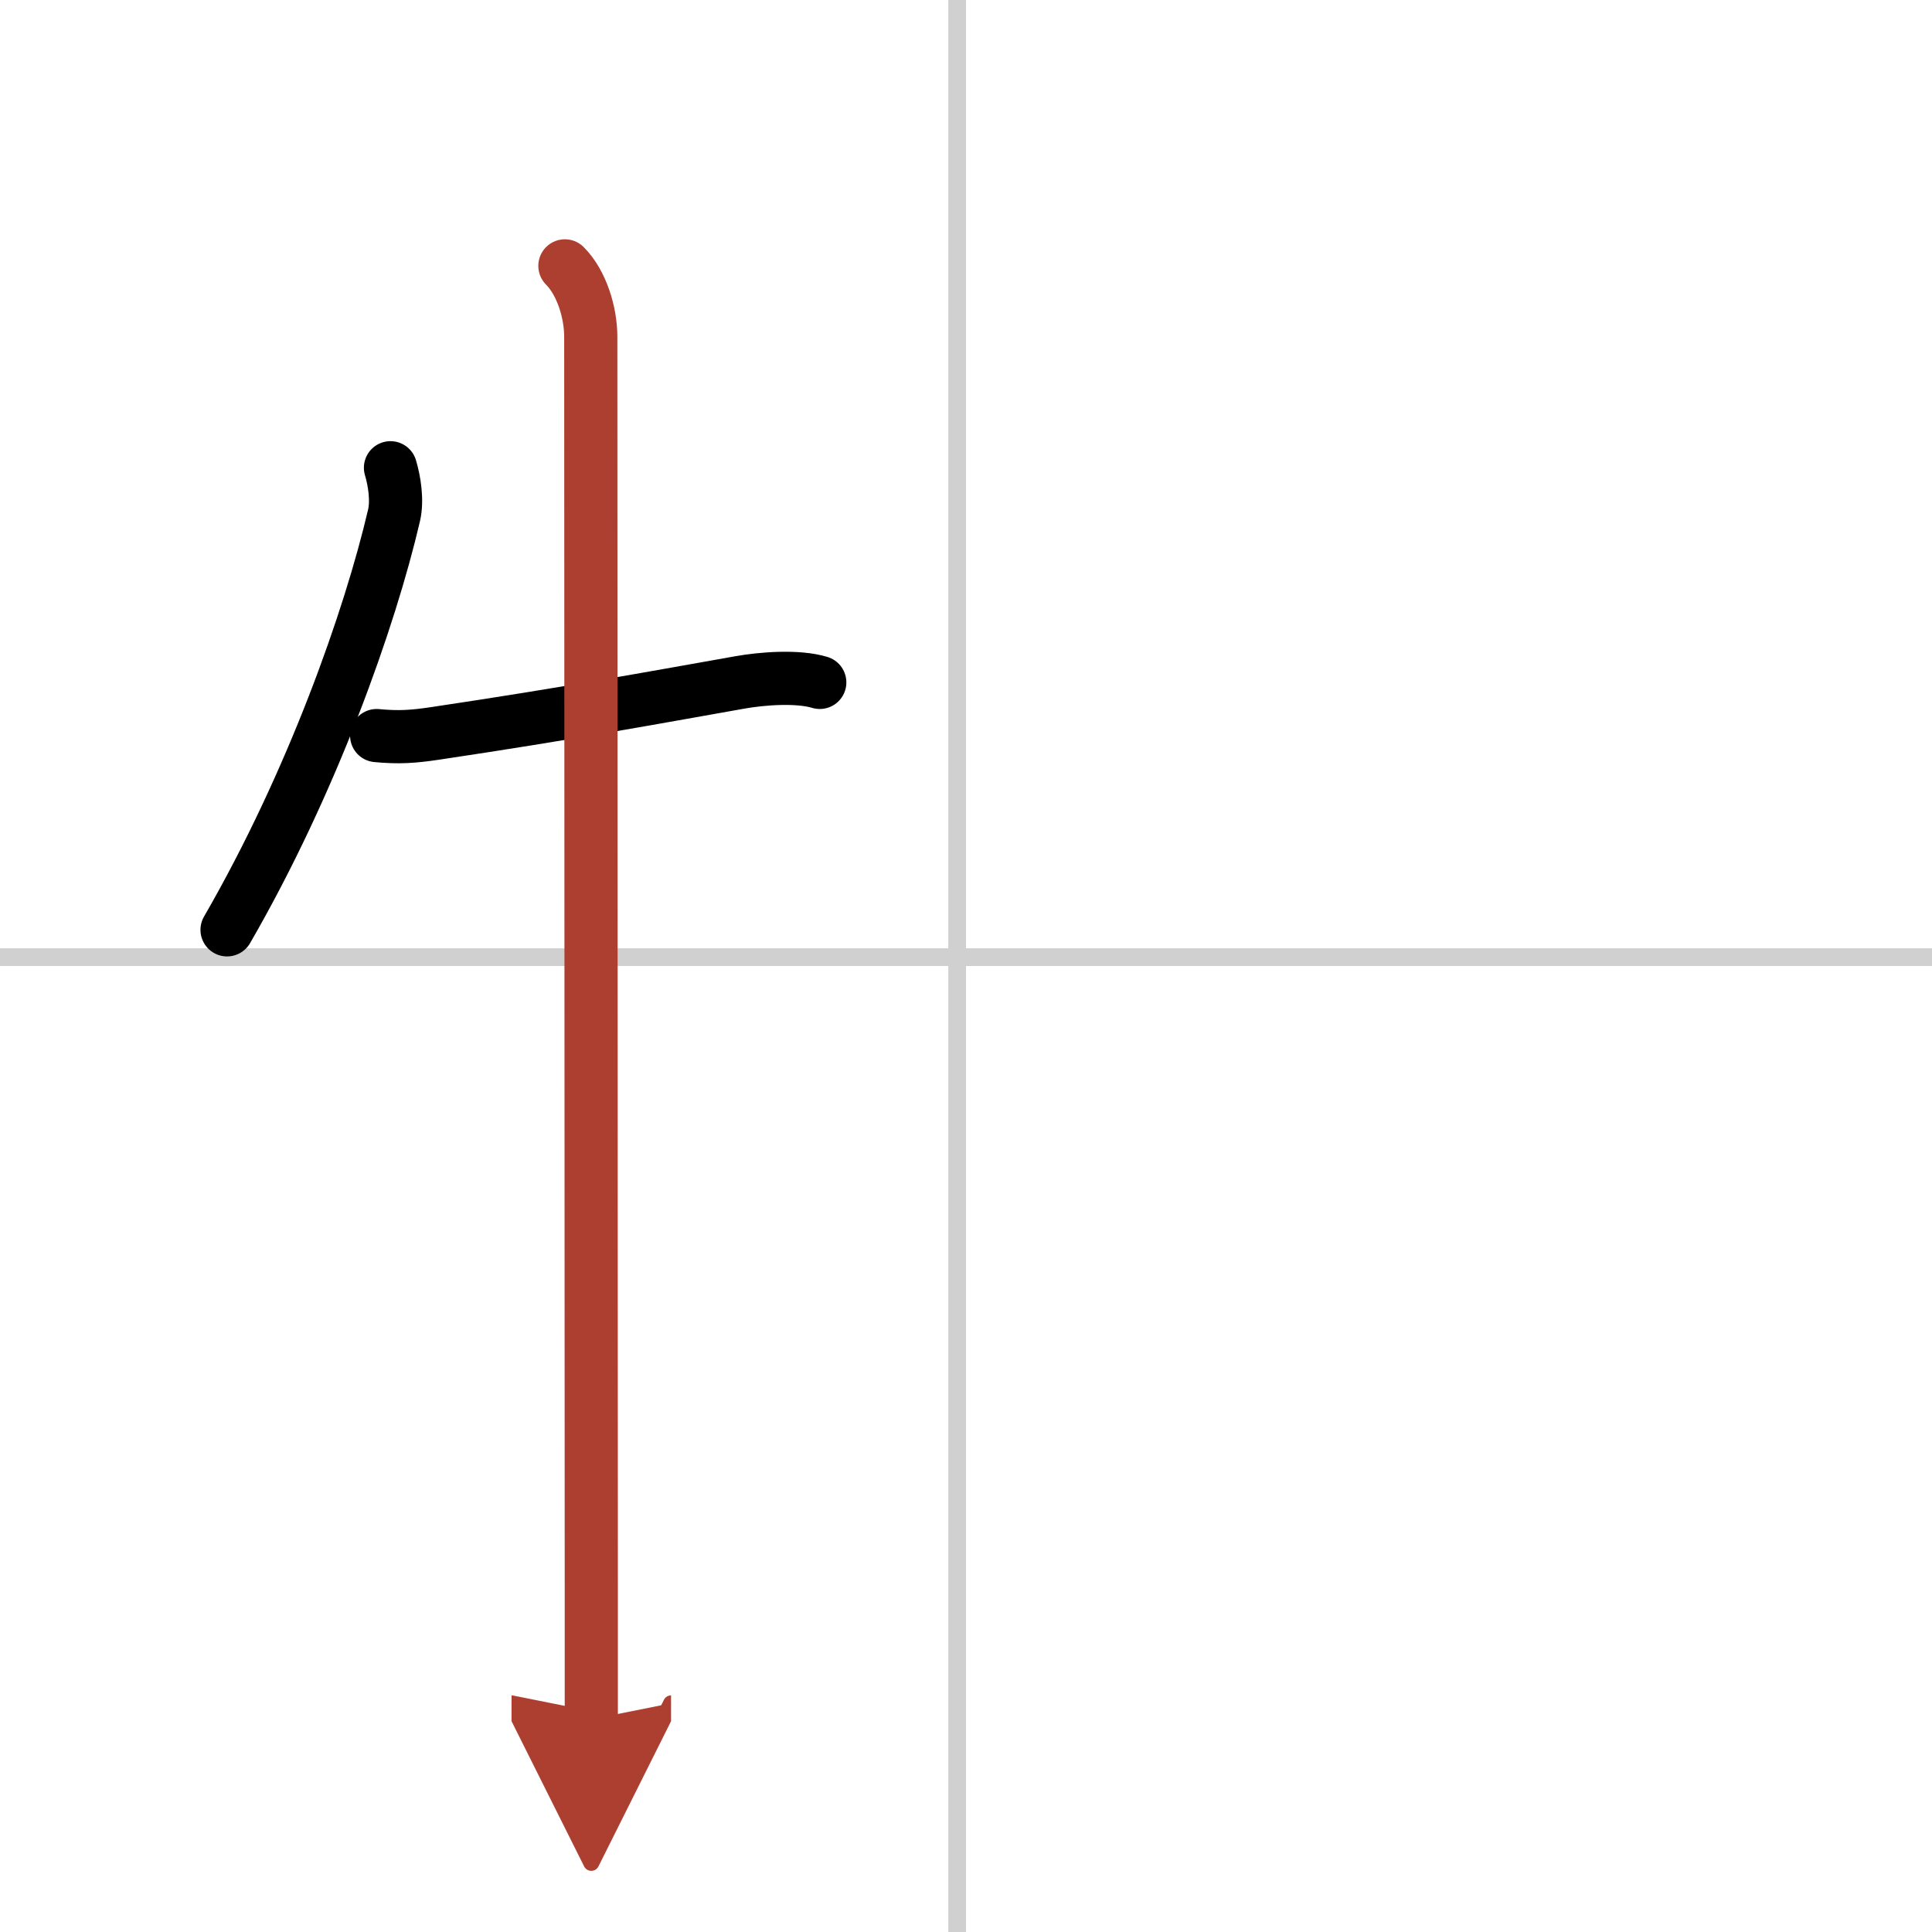
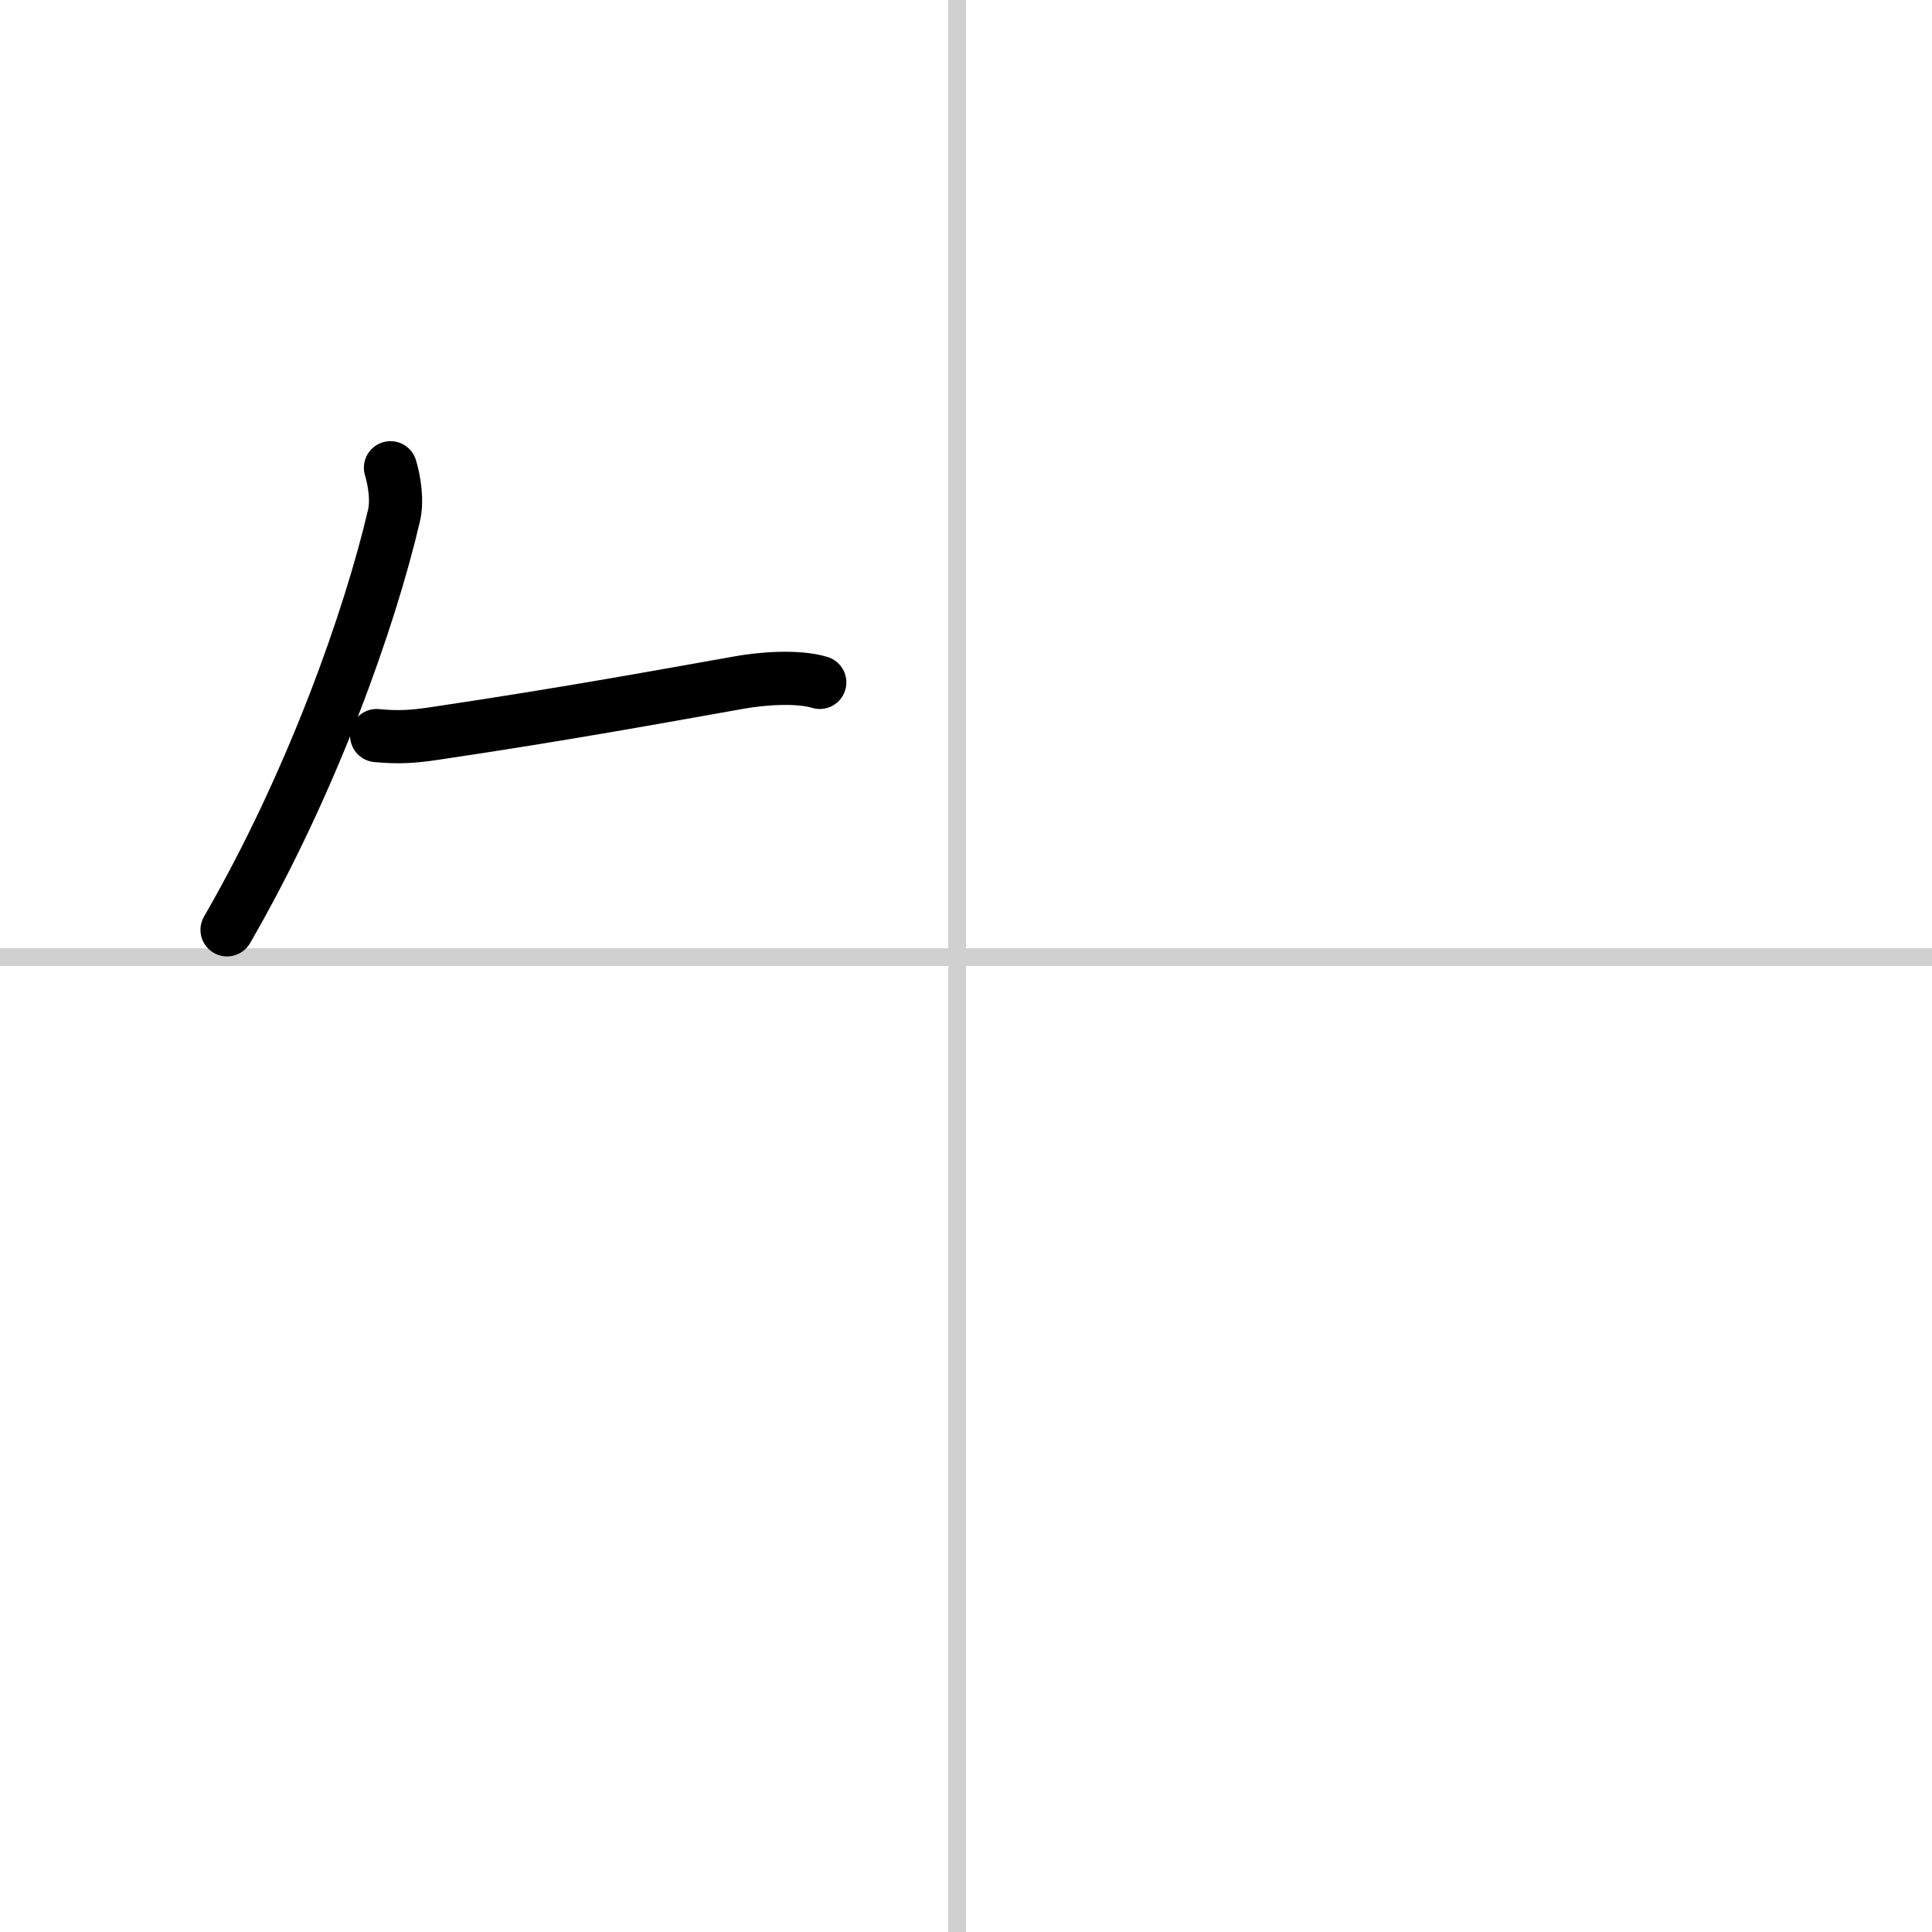
<svg xmlns="http://www.w3.org/2000/svg" width="400" height="400" viewBox="0 0 109 109">
  <defs>
    <marker id="a" markerWidth="4" orient="auto" refX="1" refY="5" viewBox="0 0 10 10">
      <polyline points="0 0 10 5 0 10 1 5" fill="#ad3f31" stroke="#ad3f31" />
    </marker>
  </defs>
  <g fill="none" stroke="#000" stroke-linecap="round" stroke-linejoin="round" stroke-width="3">
    <rect width="100%" height="100%" fill="#fff" stroke="#fff" />
    <line x1="54" x2="54" y2="109" stroke="#d0d0d0" stroke-width="1" />
    <line x2="109" y1="54" y2="54" stroke="#d0d0d0" stroke-width="1" />
    <path d="m22.03 26.39c0.22 0.73 0.4 1.84 0.2 2.69-1.35 5.79-4.6 15.04-9.42 23.38" />
    <path d="m21.25 41.5c1.25 0.12 2.07 0.06 3.28-0.12 7.6-1.13 12.97-2.13 17.22-2.88 1.23-0.22 3.25-0.38 4.5 0" />
-     <path d="m31.87 15c0.94 0.94 1.46 2.62 1.46 4 0 0.87 0.02 51.18 0.03 70.87v7.13" marker-end="url(#a)" stroke="#ad3f31" />
  </g>
</svg>